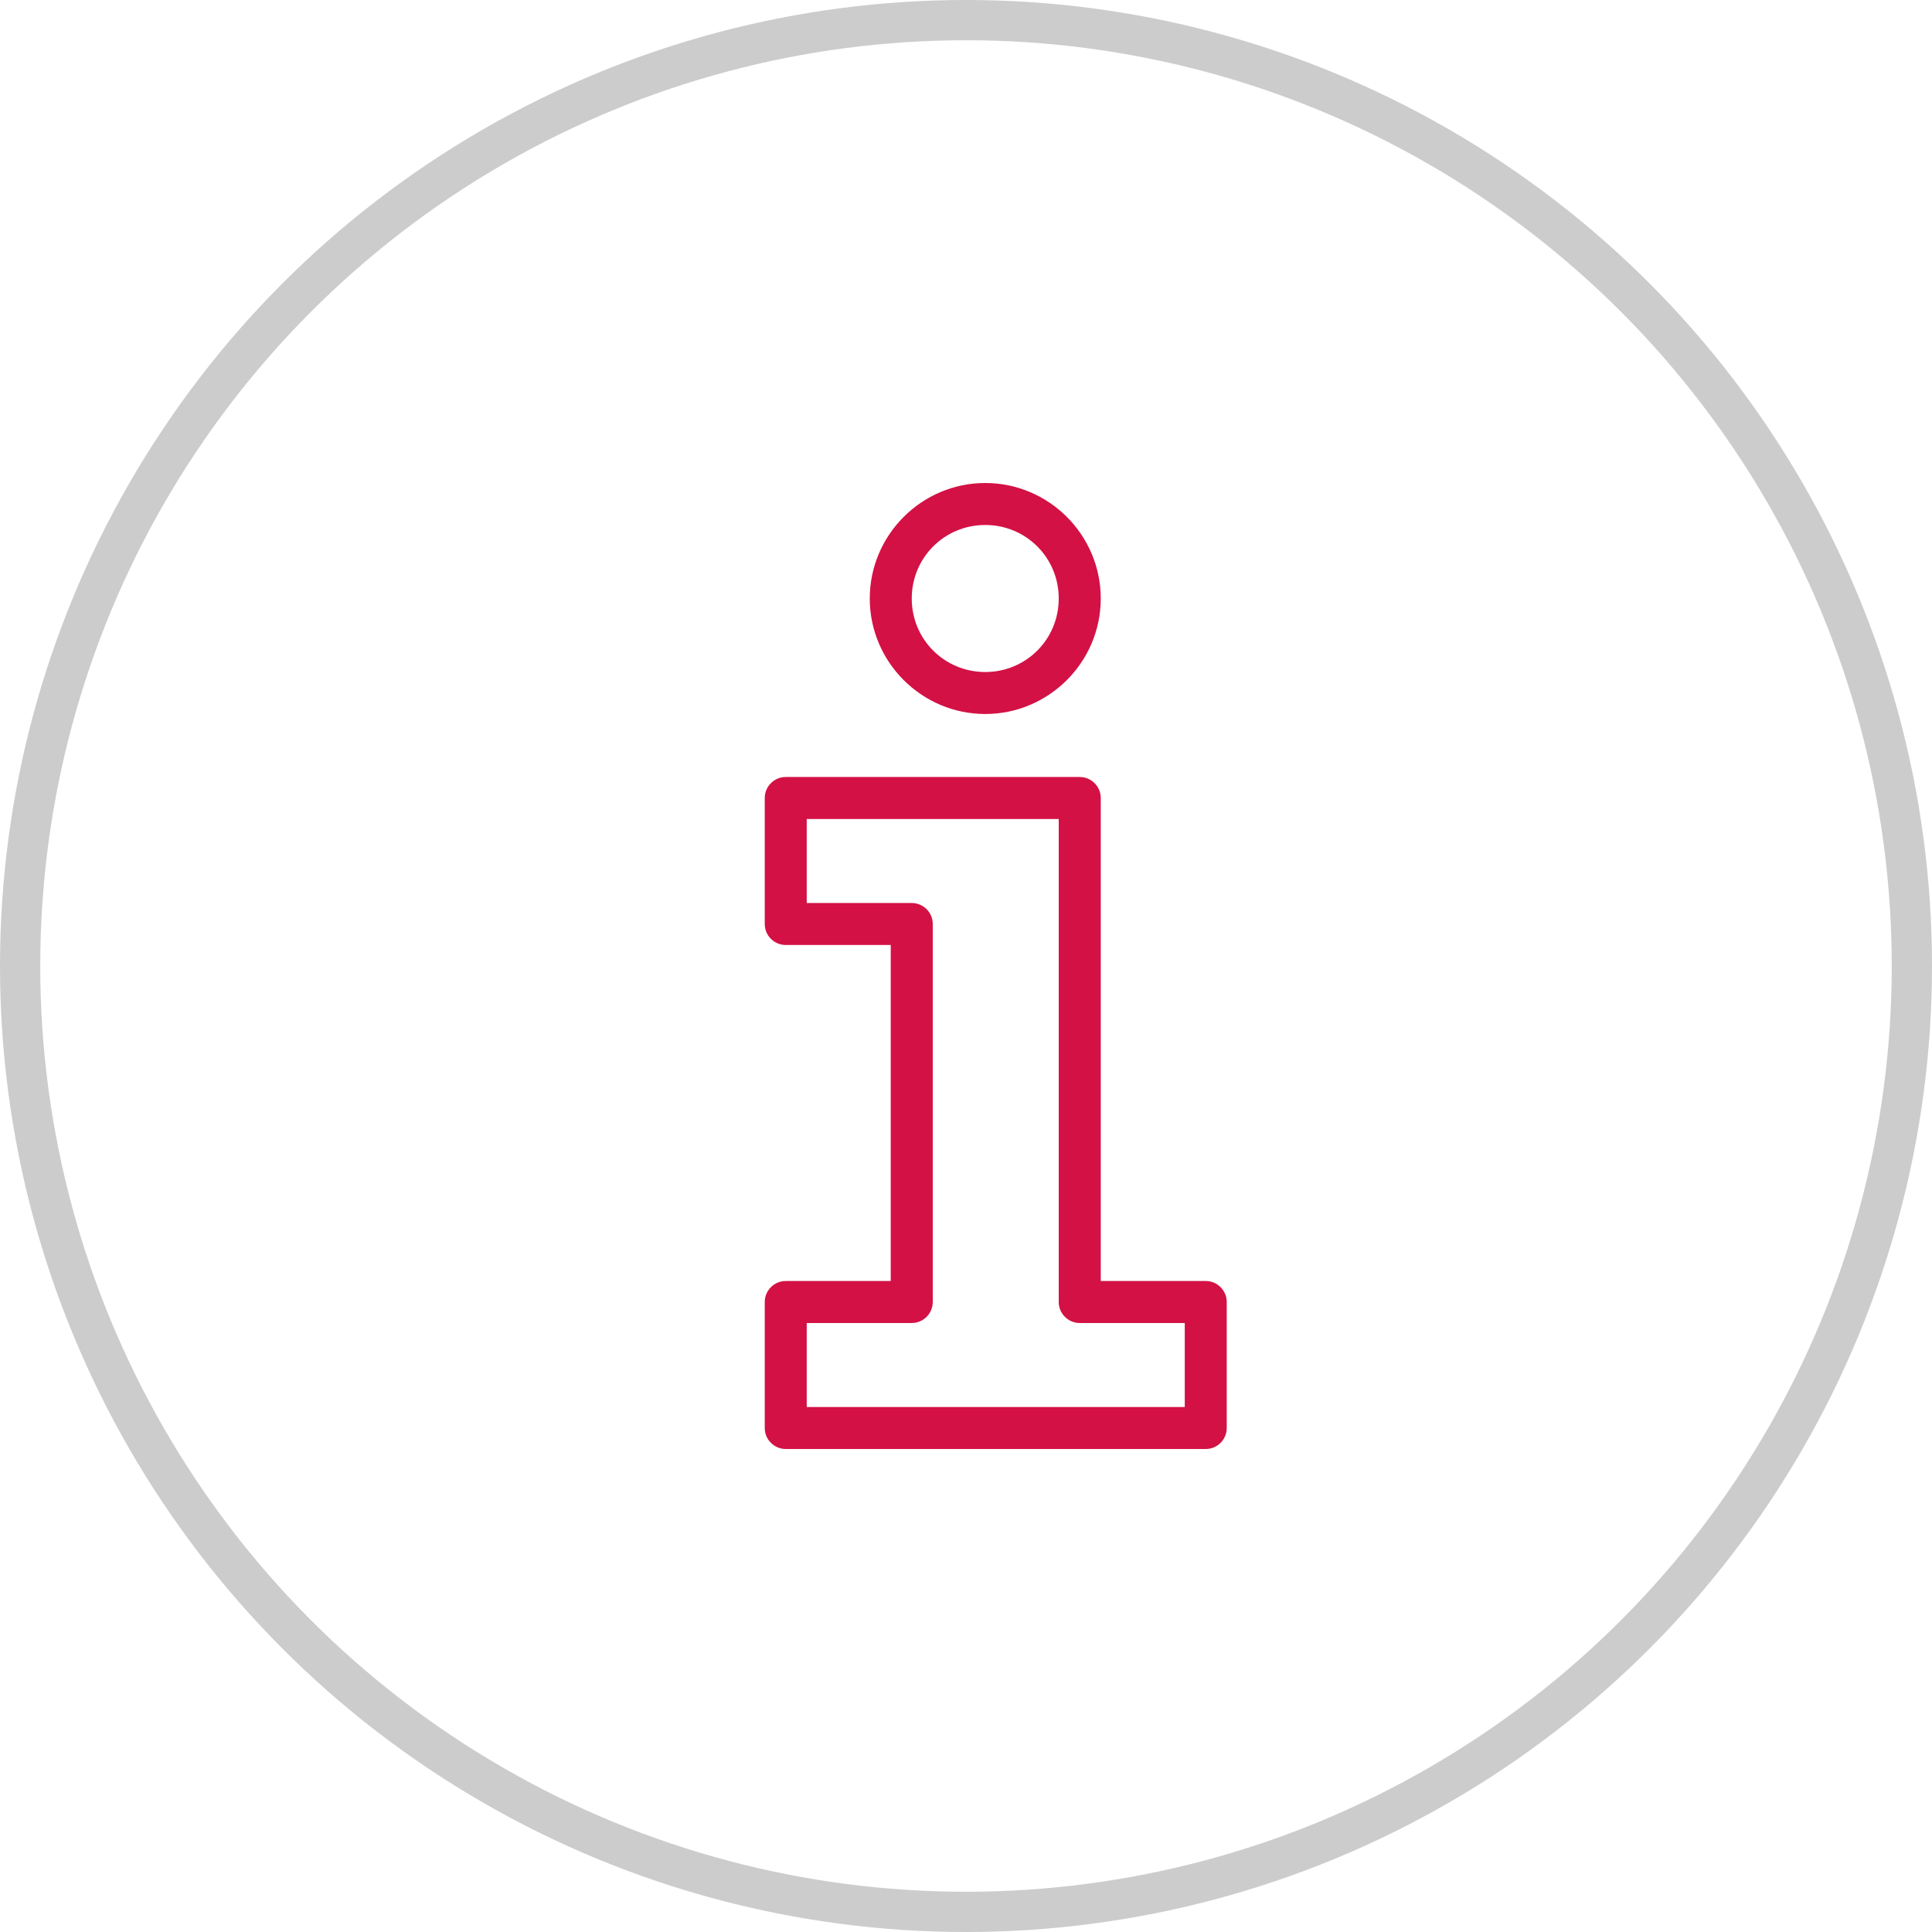
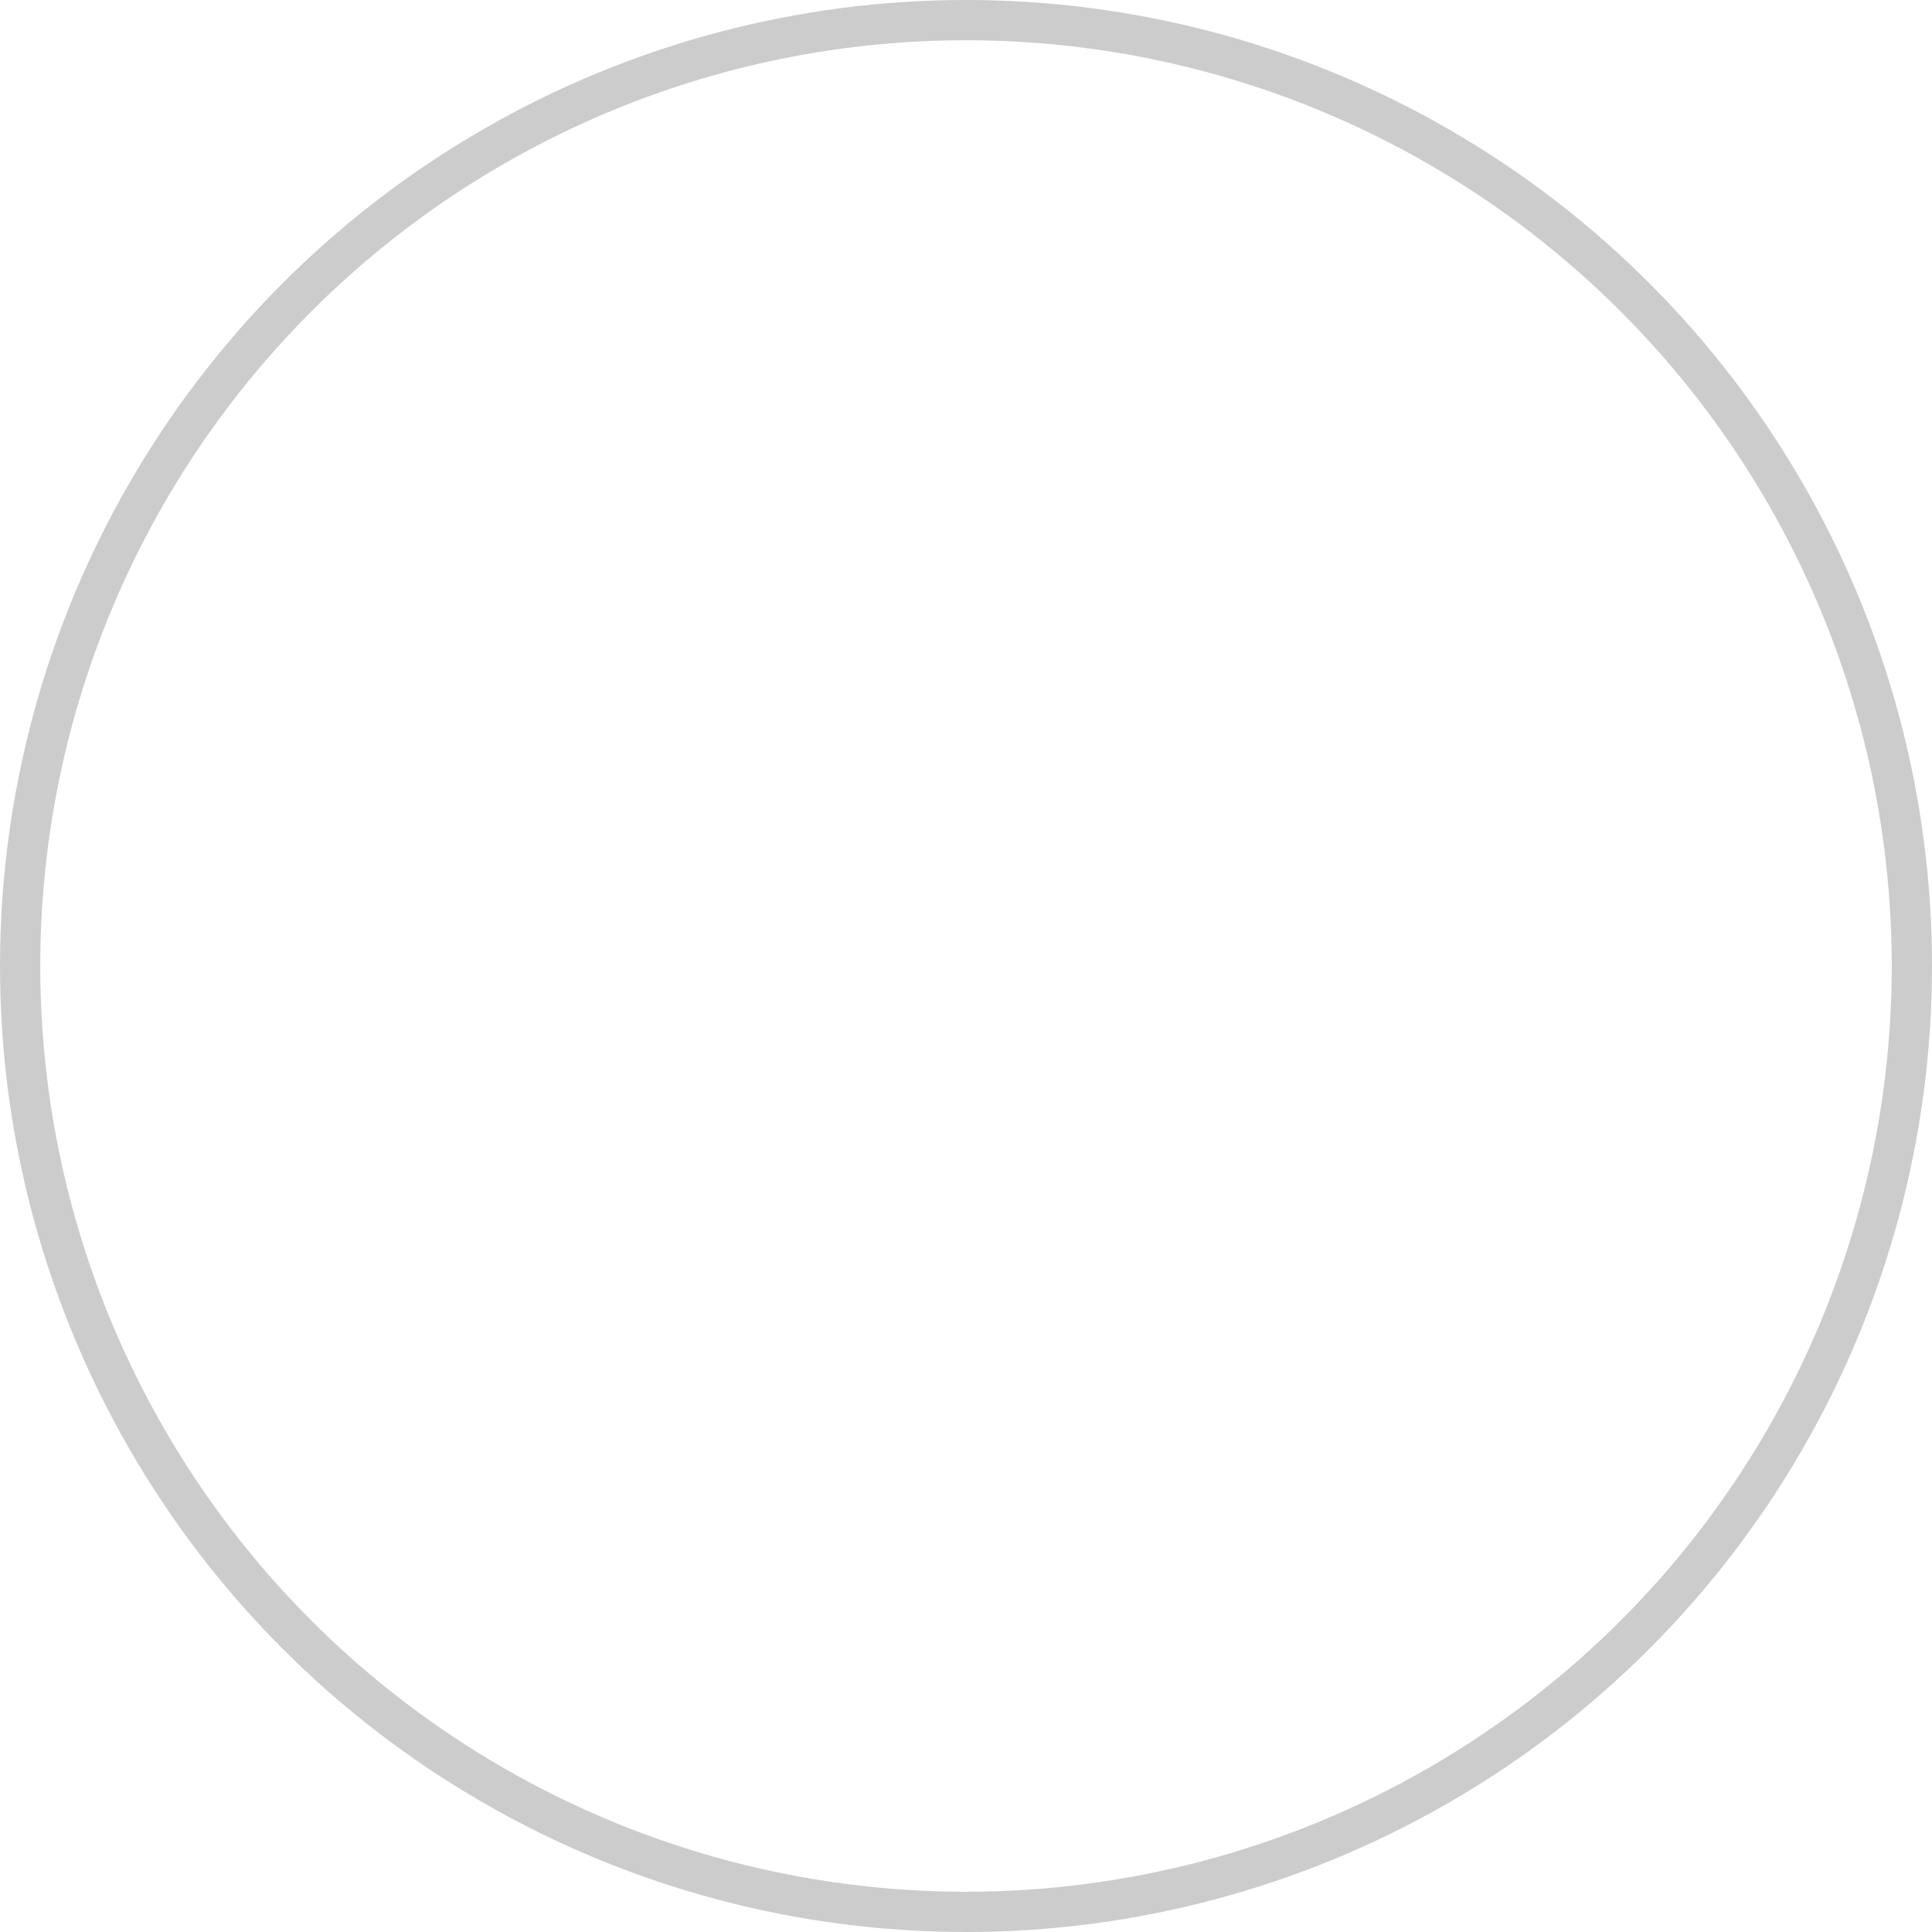
<svg xmlns="http://www.w3.org/2000/svg" width="48px" height="48px" viewBox="0 0 48 48" version="1.1">
  <title>ICON: info</title>
  <g id="STAGING" stroke="none" stroke-width="1" fill="none" fill-rule="evenodd">
    <g id="MEDICARE-MEMBER:-DESKTOP---INTERNAL" transform="translate(-1146, -376)">
      <g id="Group-3" transform="translate(135, 352)">
        <g id="Group-4" transform="translate(900, 0)">
          <g id="ICON:-info" transform="translate(111, 24)">
            <circle id="Oval" stroke="#CCCCCC" cx="24" cy="24" r="23.5" />
            <g id="icons8-clipboard-checklist-(1)" transform="translate(19, 12)" fill="#D31145" fill-rule="nonzero">
              <g id="icons8-information-(1)">
-                 <path d="M5.478,0 C3.899,0 2.609,1.29 2.609,2.87 C2.609,4.449 3.899,5.739 5.478,5.739 C7.058,5.739 8.348,4.449 8.348,2.87 C8.348,1.29 7.058,0 5.478,0 Z M5.478,1.043 C6.493,1.043 7.304,1.855 7.304,2.87 C7.304,3.885 6.493,4.696 5.478,4.696 C4.463,4.696 3.652,3.885 3.652,2.87 C3.652,1.855 4.463,1.043 5.478,1.043 Z M0.522,7.304 C0.234,7.304 0,7.539 0,7.826 L0,10.957 C0,11.244 0.234,11.478 0.522,11.478 L3.13,11.478 L3.13,19.826 L0.522,19.826 C0.234,19.826 0,20.06 0,20.348 L0,23.478 C0,23.766 0.234,24 0.522,24 L10.957,24 C11.244,24 11.478,23.766 11.478,23.478 L11.478,20.348 C11.478,20.06 11.244,19.826 10.957,19.826 L8.348,19.826 L8.348,7.826 C8.348,7.539 8.113,7.304 7.826,7.304 L0.522,7.304 Z M1.043,8.348 L7.304,8.348 L7.304,20.348 C7.304,20.635 7.539,20.87 7.826,20.87 L10.435,20.87 L10.435,22.957 L1.043,22.957 L1.043,20.87 L3.652,20.87 C3.94,20.87 4.174,20.635 4.174,20.348 L4.174,10.957 C4.174,10.669 3.94,10.435 3.652,10.435 L1.043,10.435 L1.043,8.348 Z" id="Shape" />
-               </g>
+                 </g>
            </g>
          </g>
        </g>
      </g>
    </g>
  </g>
</svg>